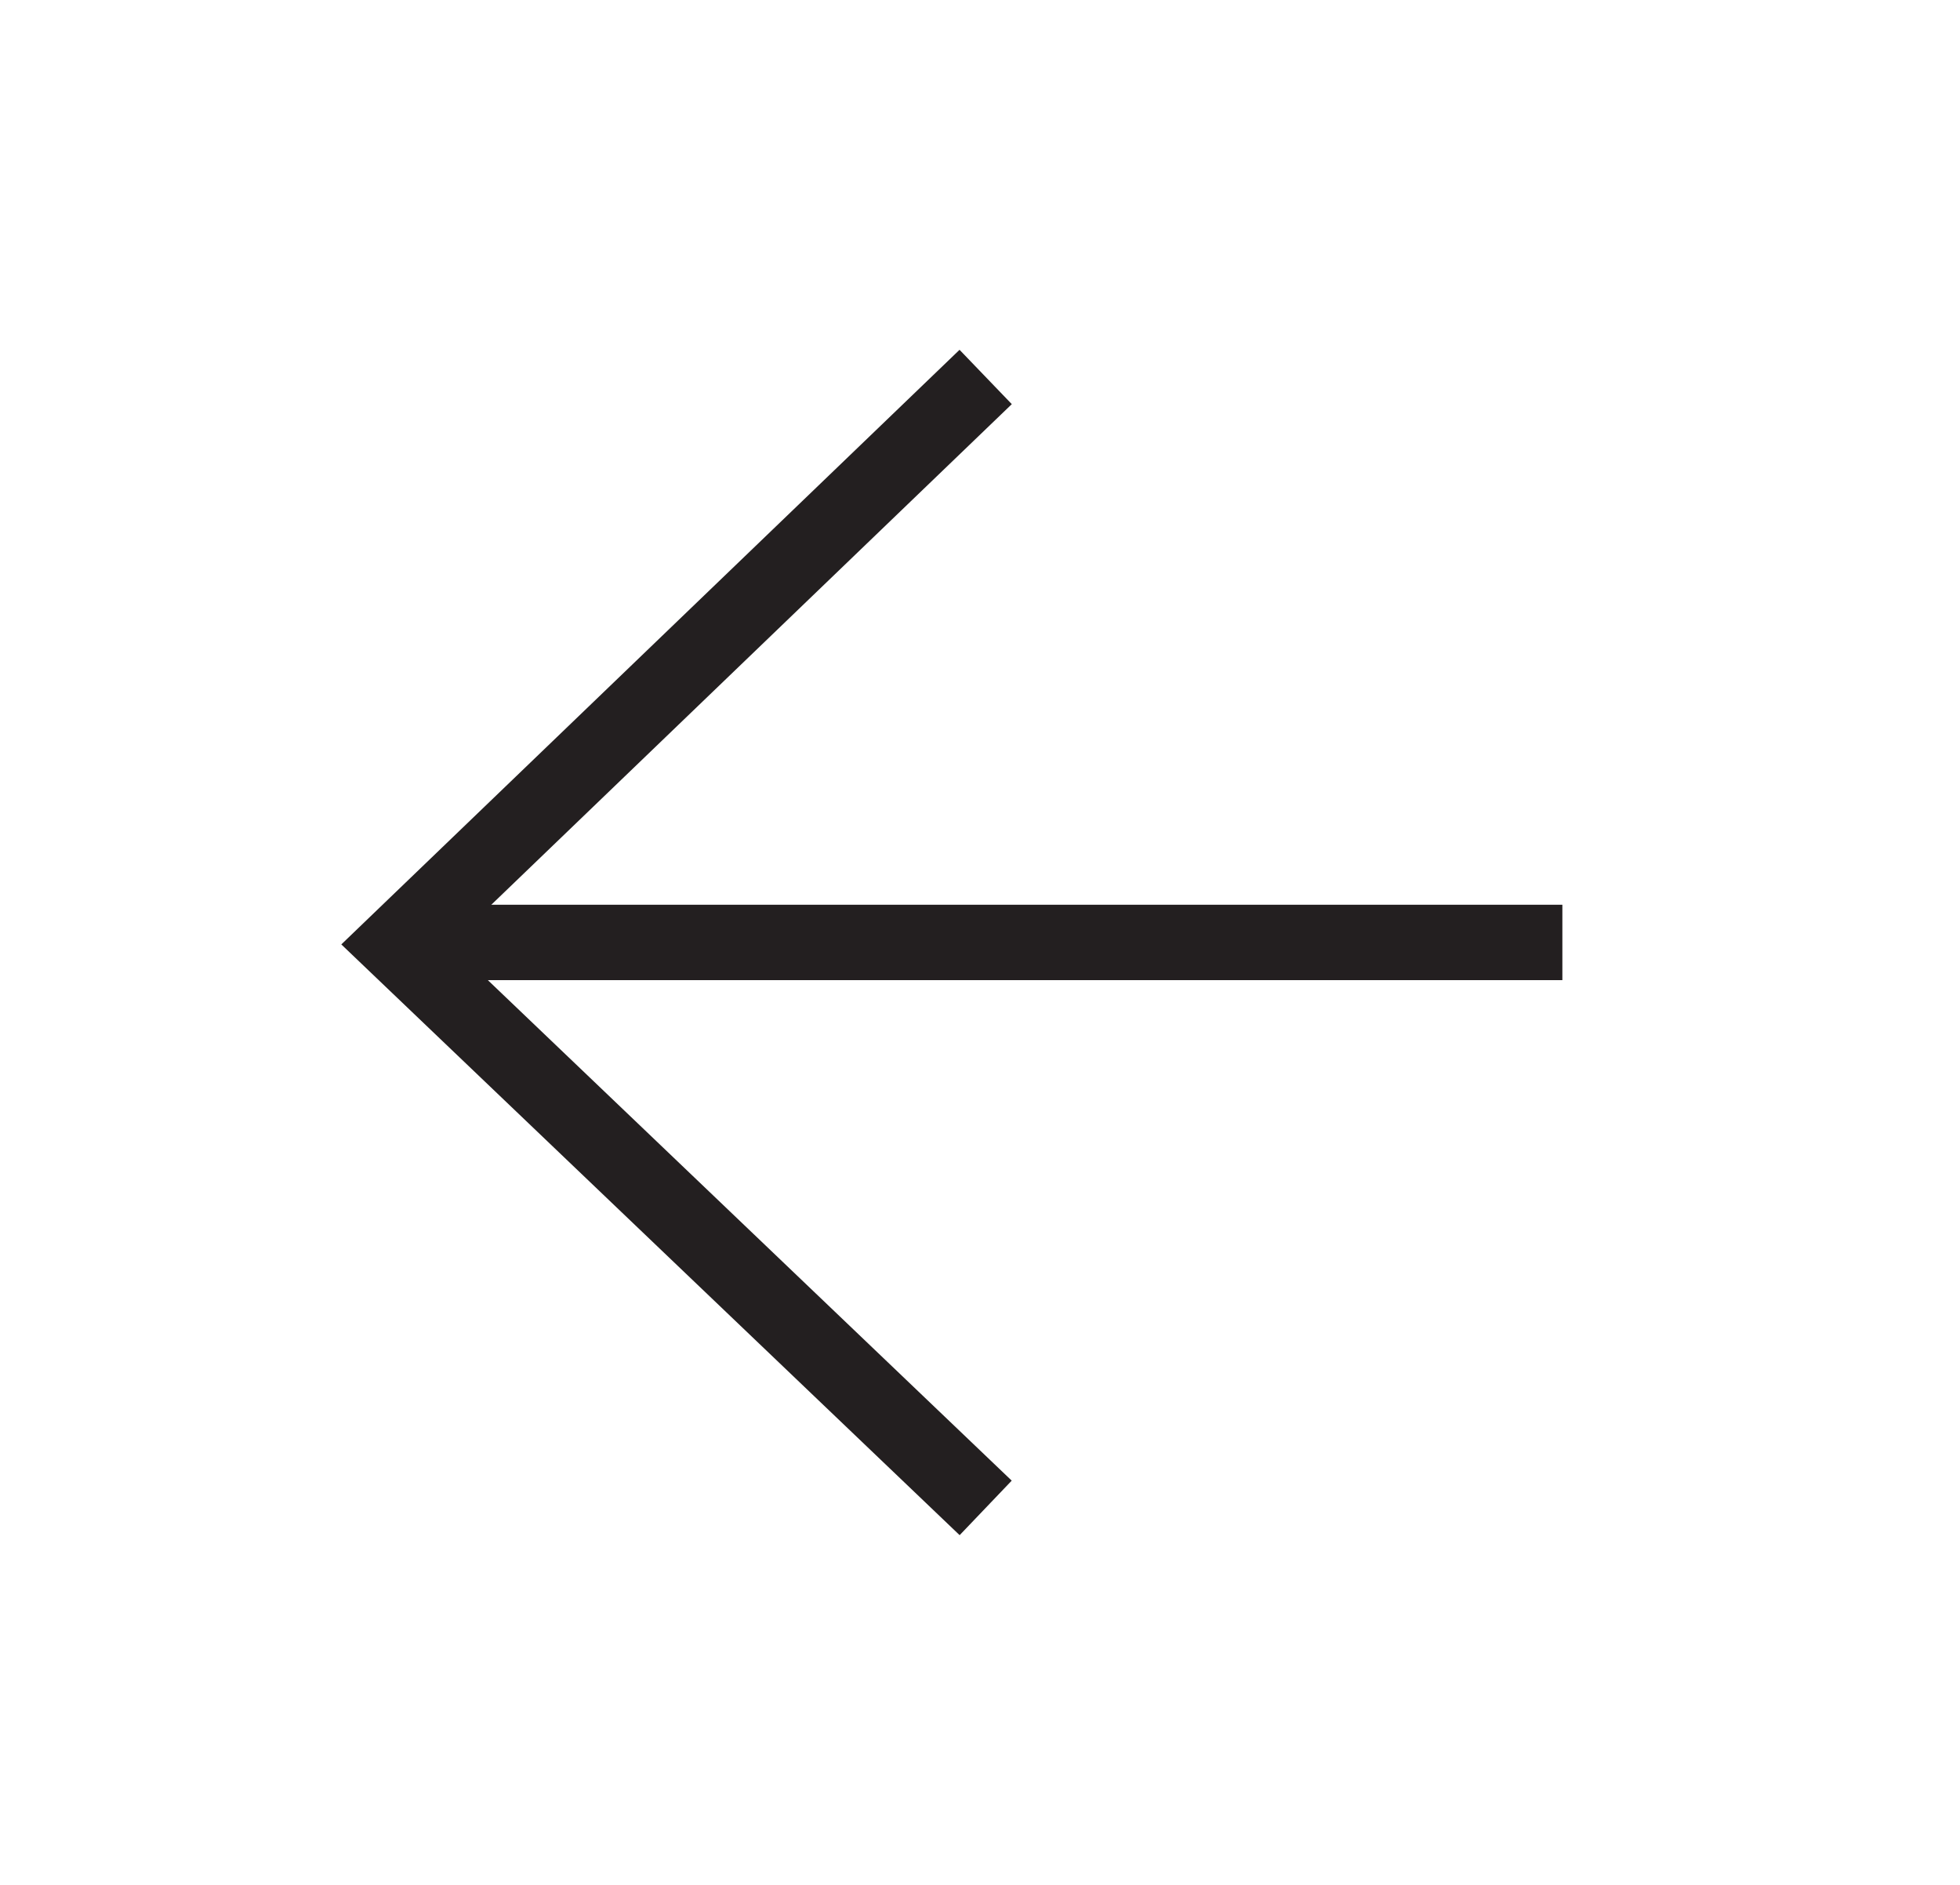
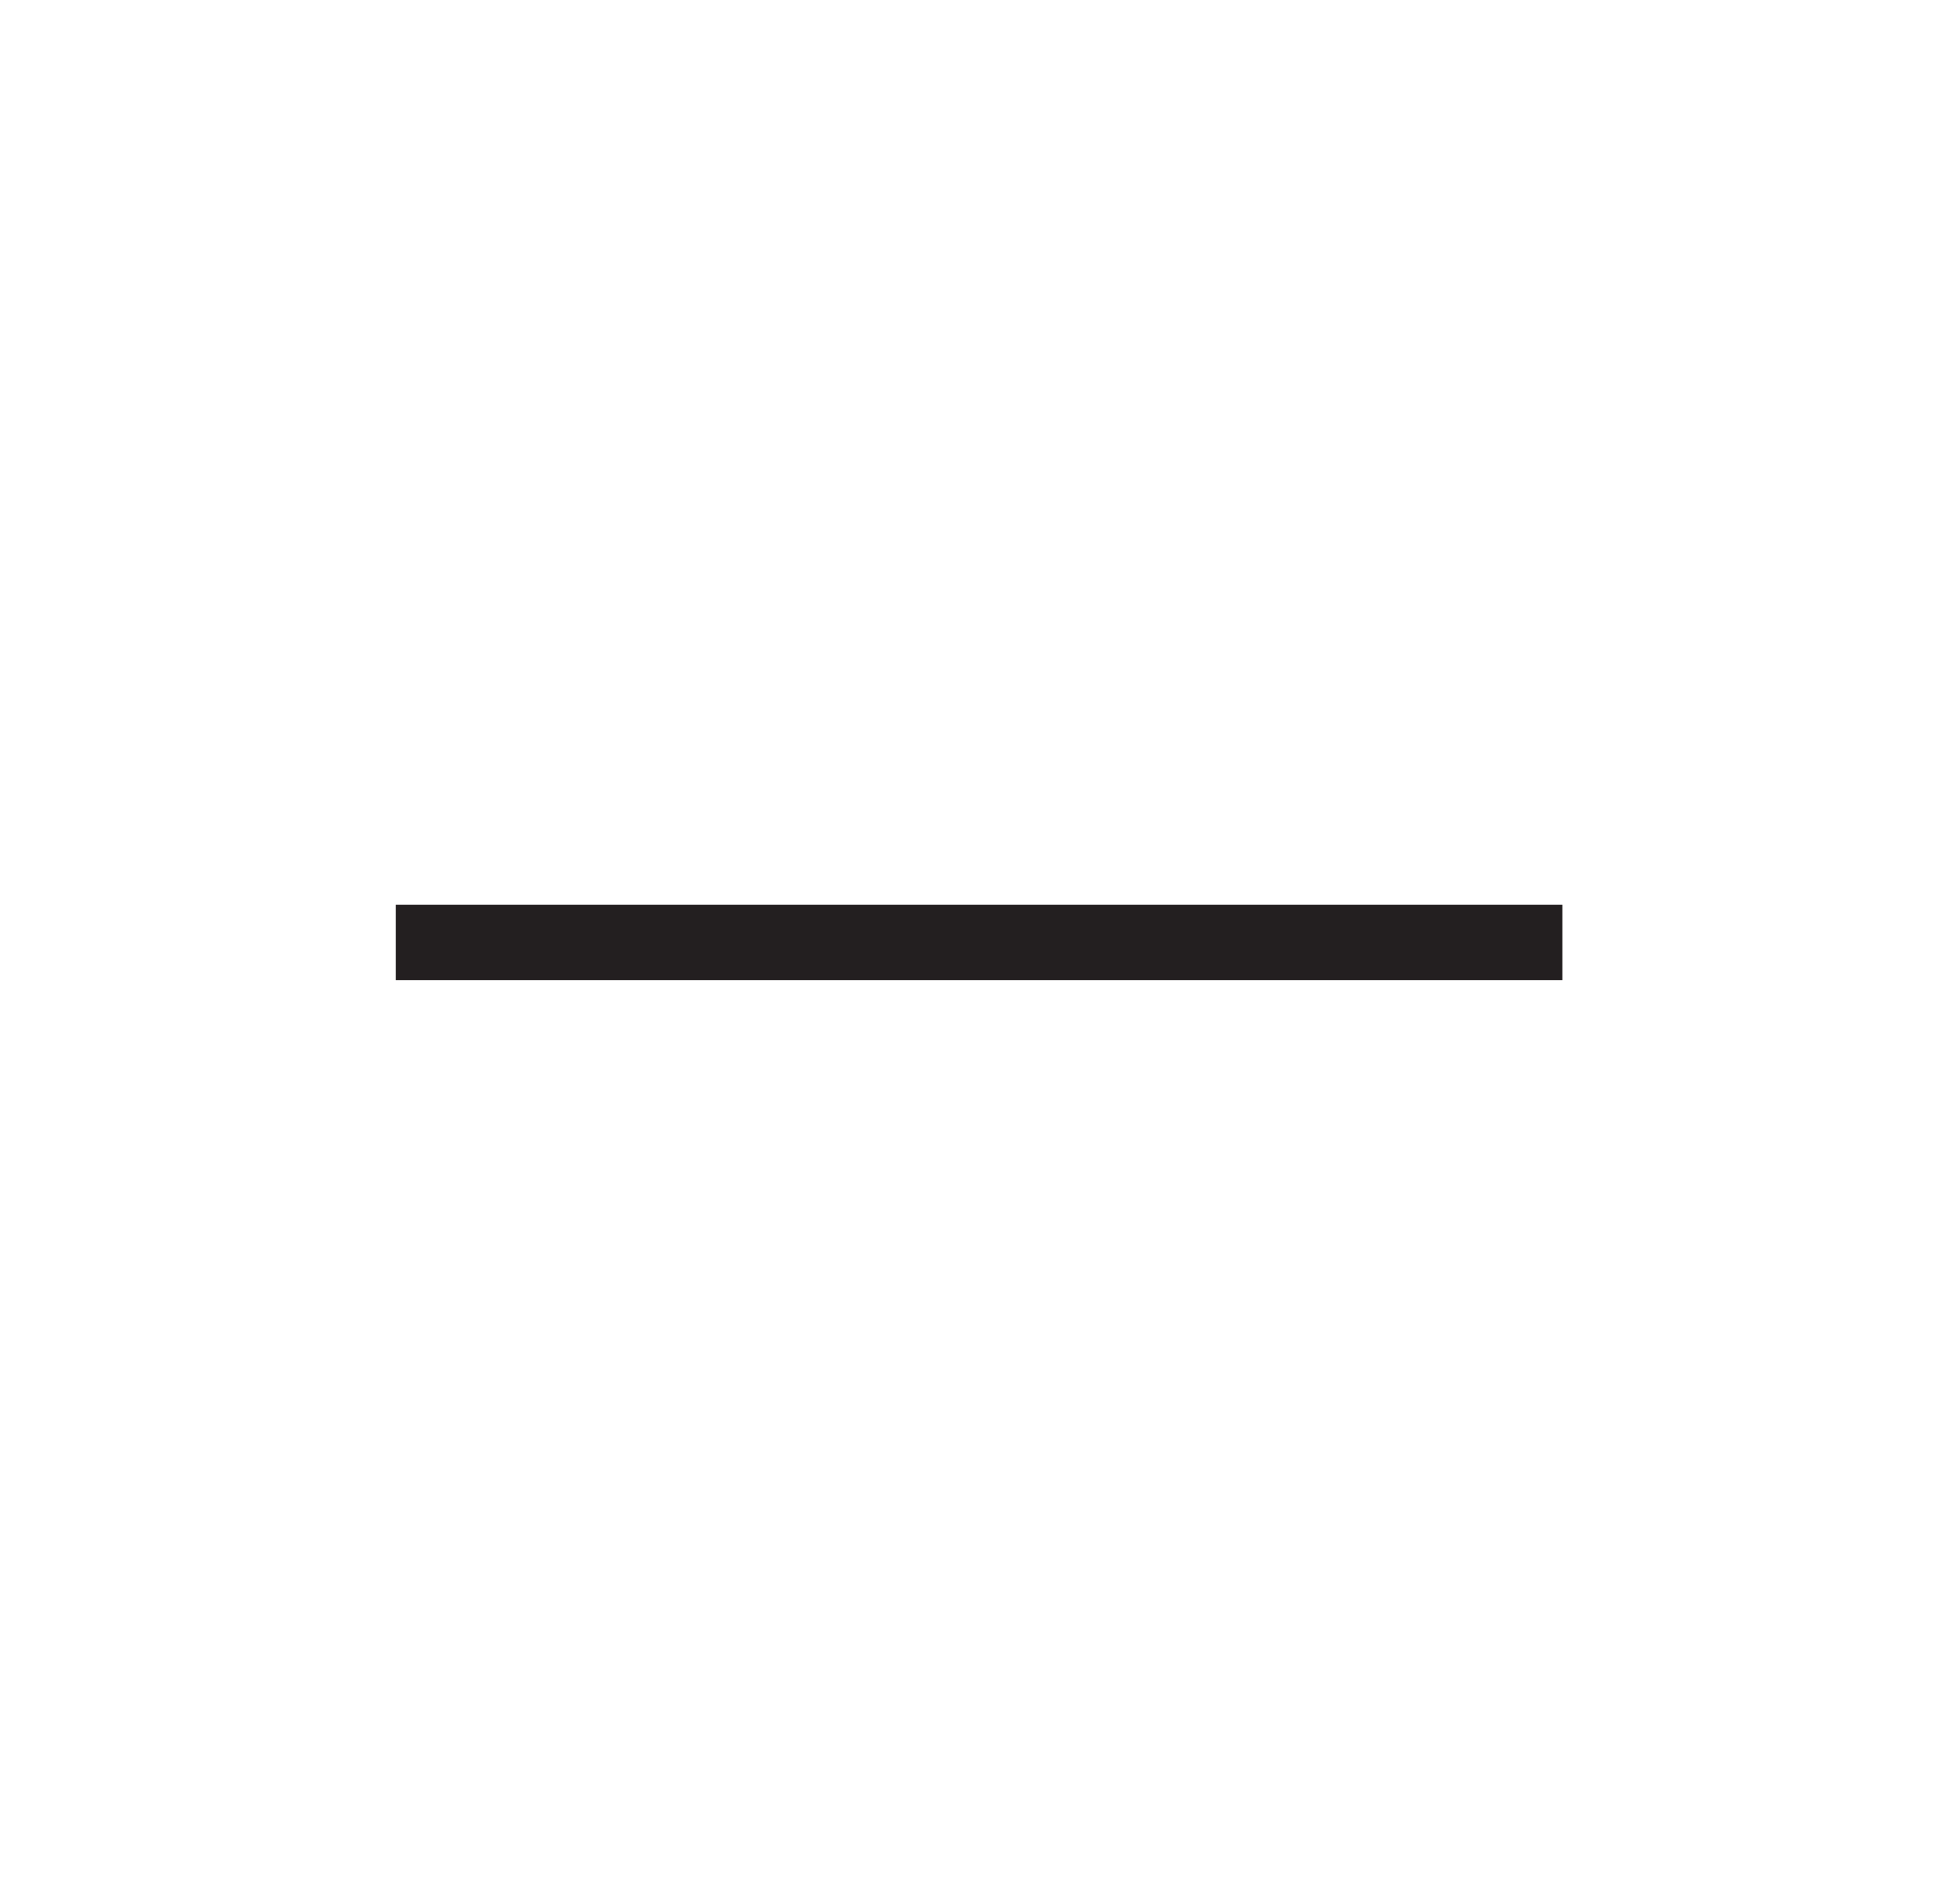
<svg xmlns="http://www.w3.org/2000/svg" version="1.1" id="Layer_1" x="0px" y="0px" viewBox="0 0 104 100" style="enable-background:new 0 0 104 100;" xml:space="preserve">
  <style type="text/css">
	.st0{fill:none;stroke:#231F20;stroke-width:4;}
</style>
  <g id="Grupo_565" transform="translate(22.001 19)">
-     <path id="Caminho_708" class="st0" d="M30.3,1L-1,31.1l31.3,29.9" />
    <path id="Caminho_709" class="st0" d="M-1,31h61.9" />
  </g>
</svg>